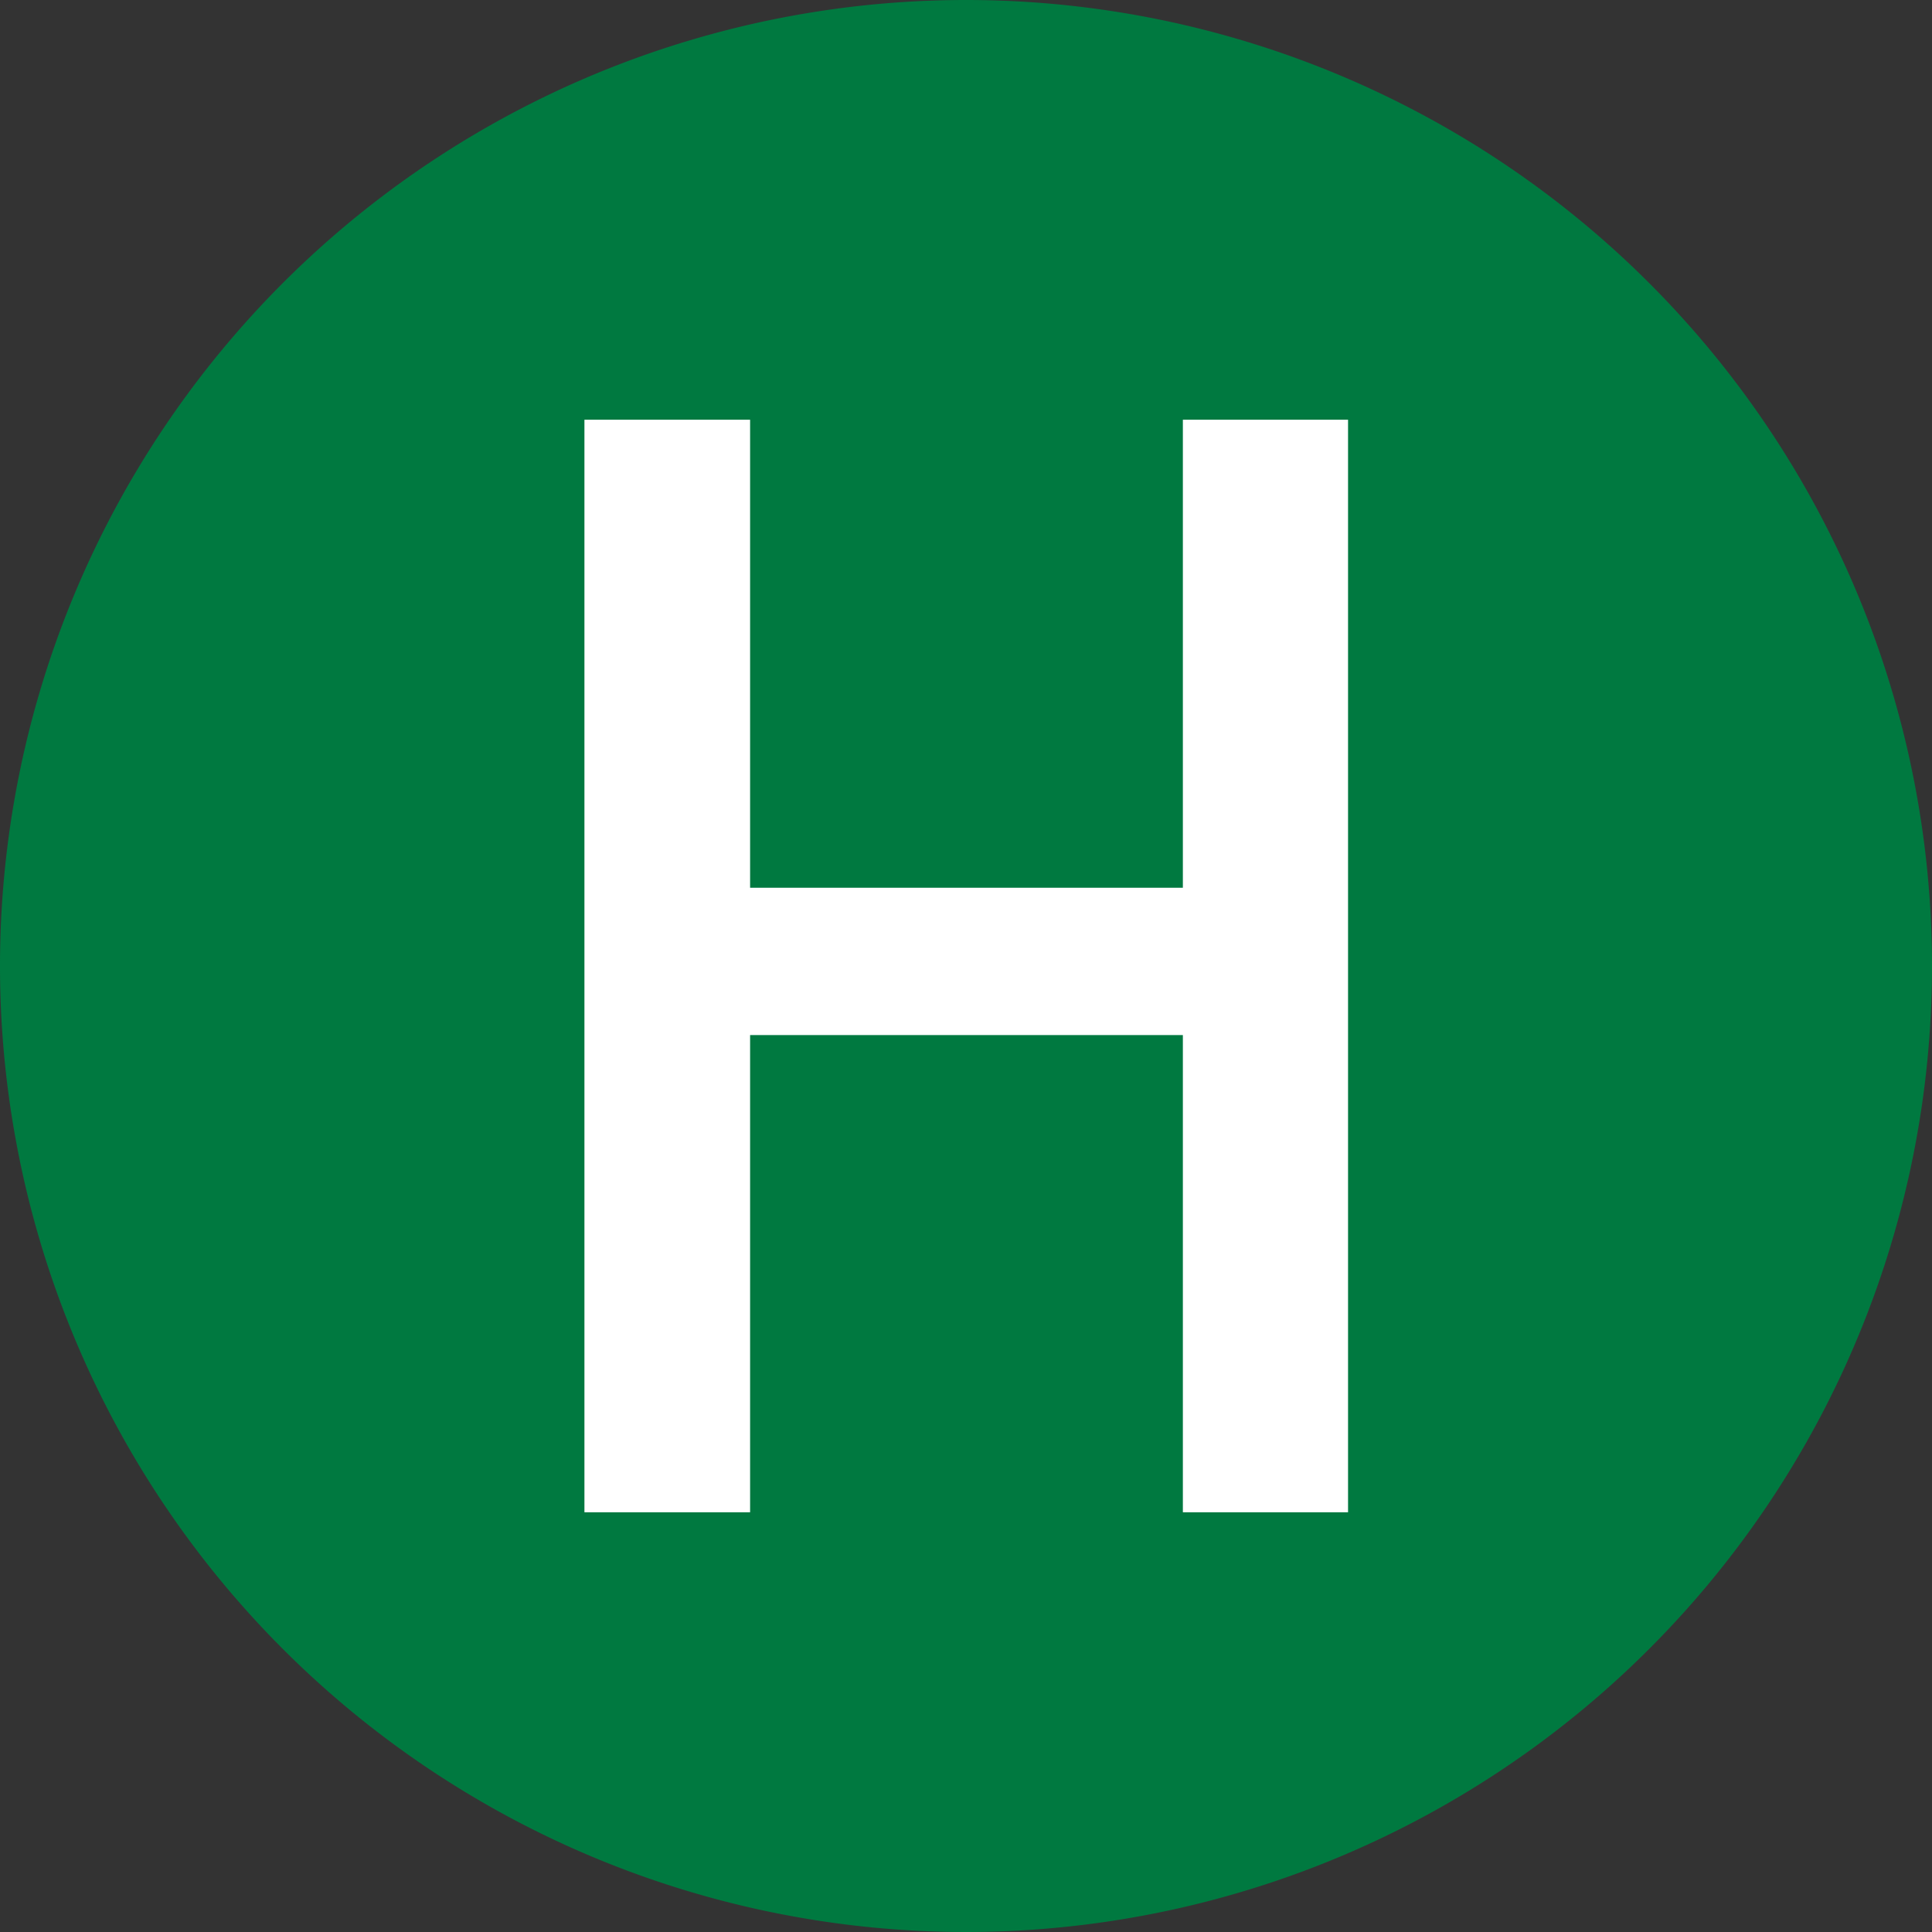
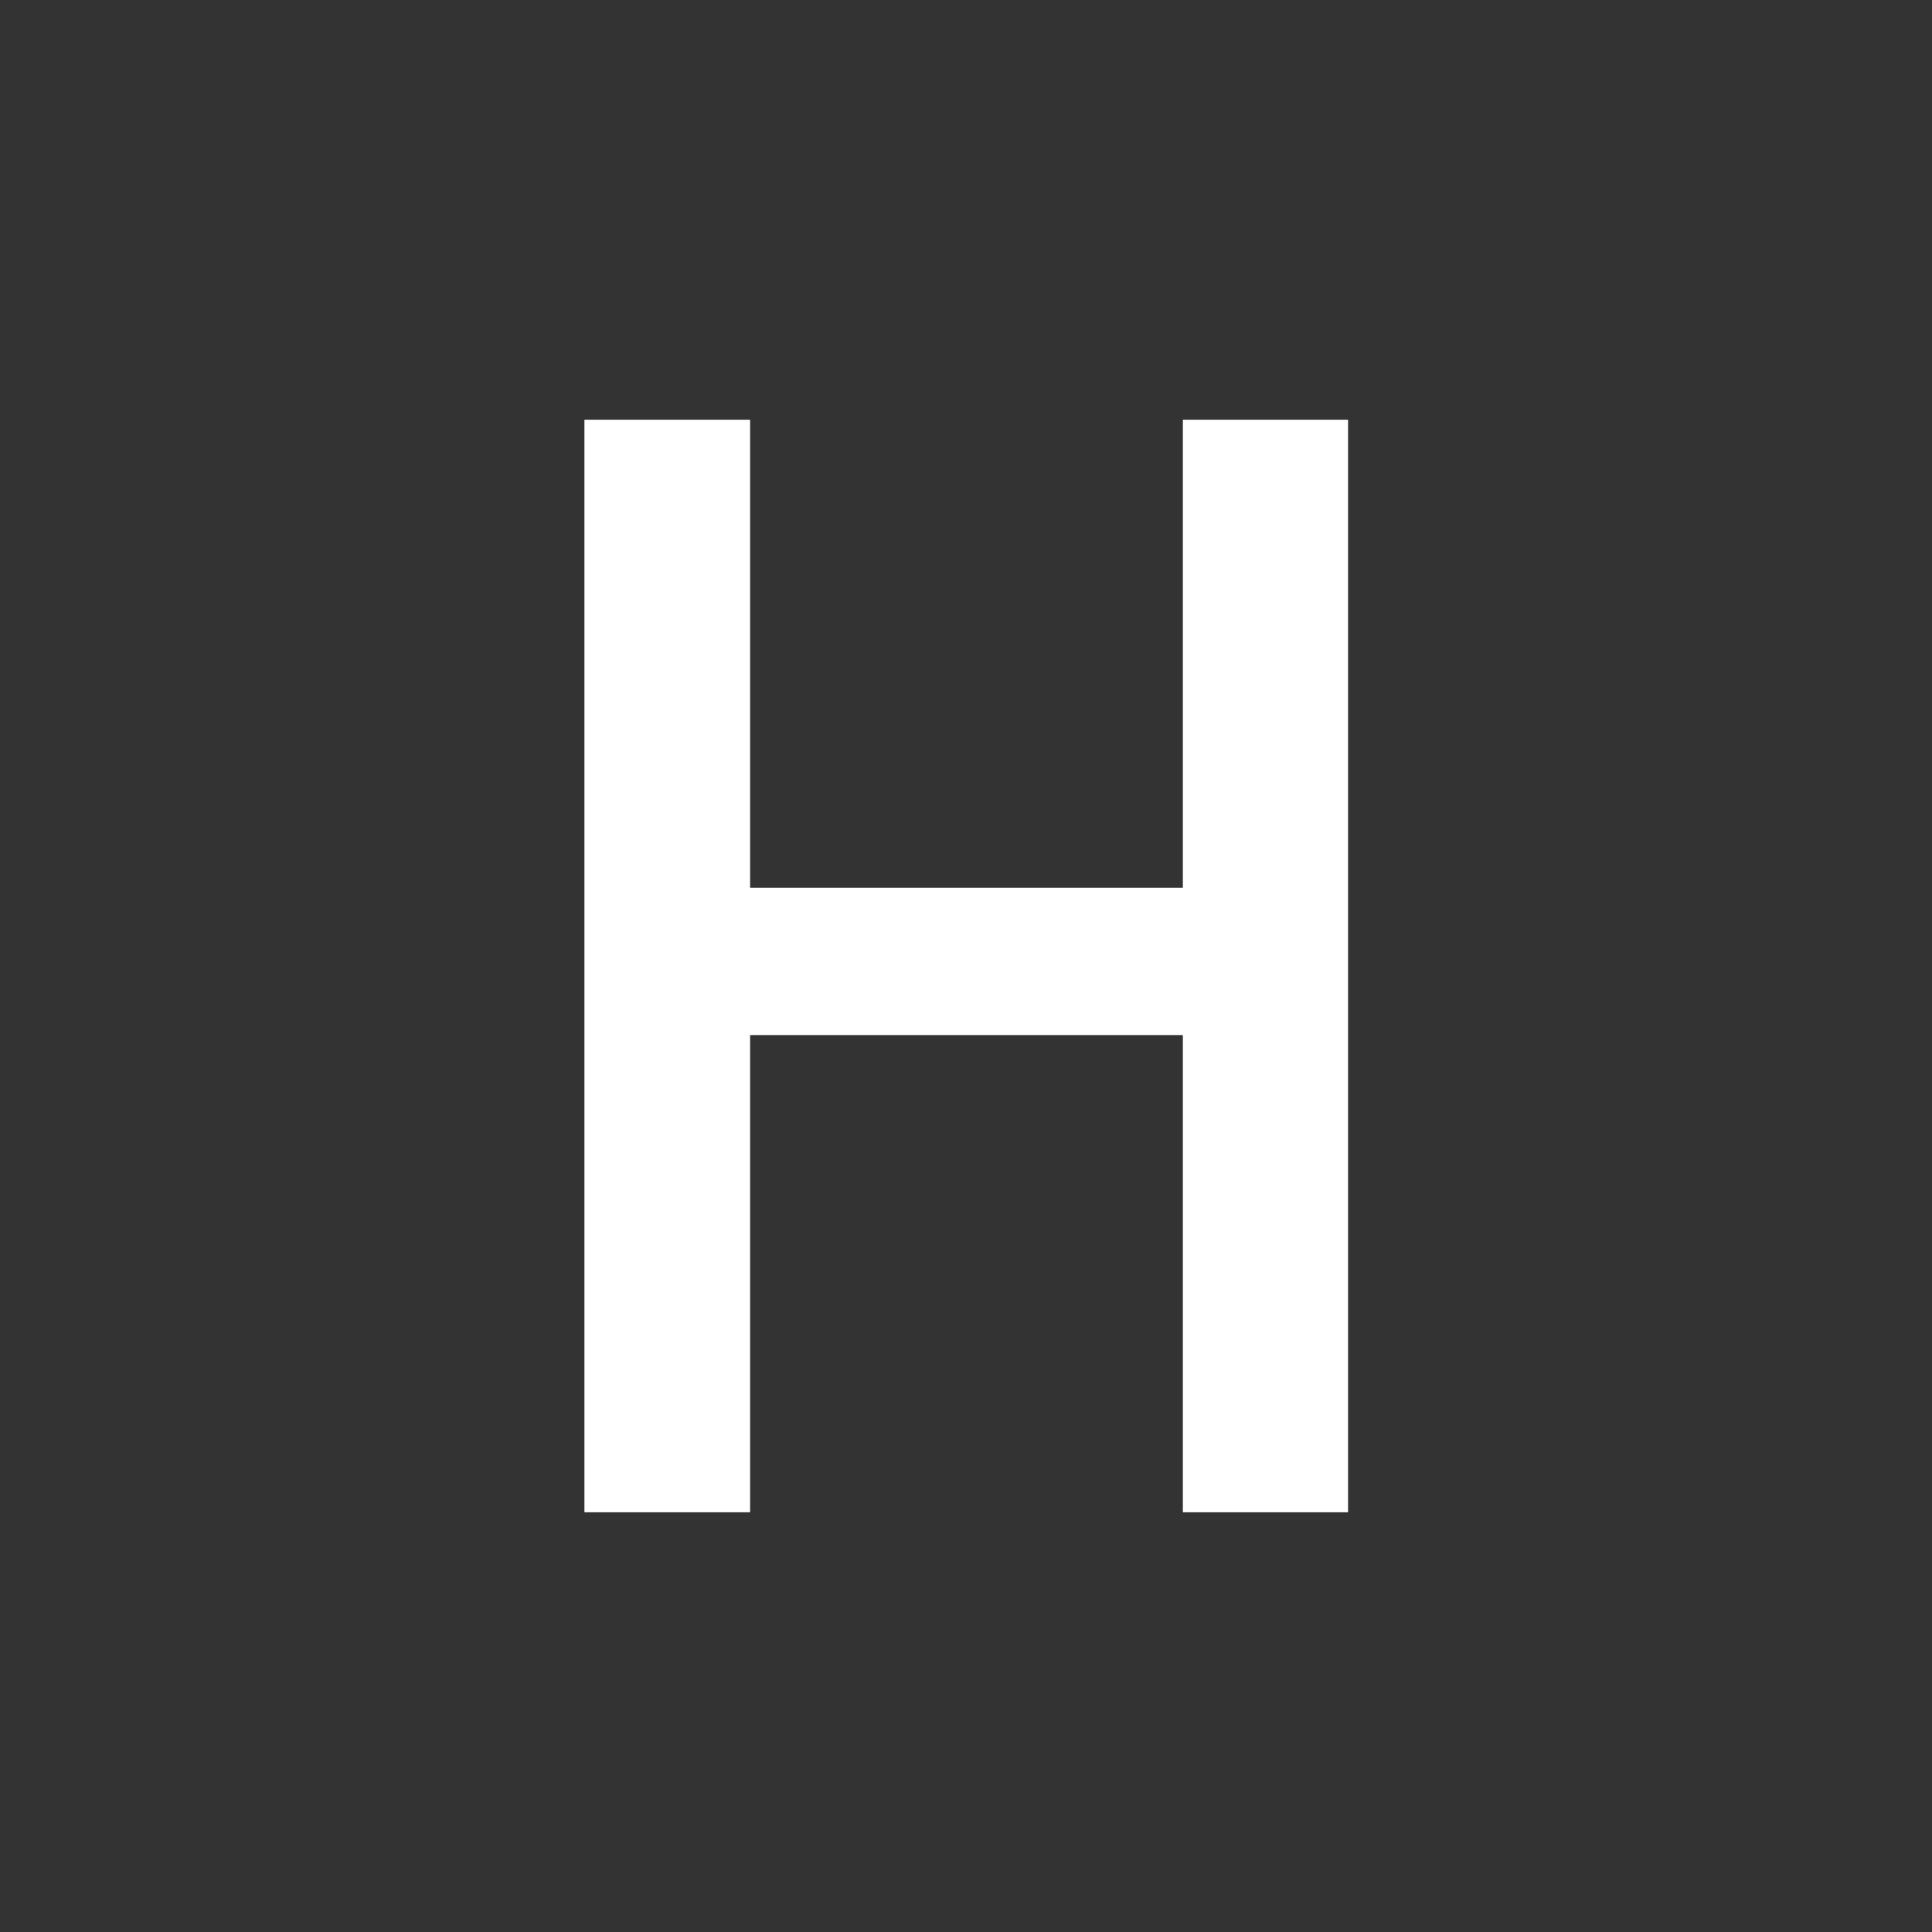
<svg xmlns="http://www.w3.org/2000/svg" viewBox="0 0 40 40">
  <rect x="0" y="0" width="40" height="40" fill="#333333" stroke="none" />
  <defs>
    <style>.cls-1{fill:#007940;}.cls-2{fill:#fff;}</style>
  </defs>
  <title>キャンパスH</title>
  <g id="レイヤー_2" data-name="レイヤー 2">
    <g id="レイヤー_1-2" data-name="レイヤー 1">
-       <path class="cls-1" d="M40,20A20,20,0,1,1,20,0,20,20,0,0,1,40,20" />
      <polygon class="cls-2" points="24.49 21.43 15.53 21.43 15.53 31.31 12.1 31.31 12.1 8.69 15.53 8.69 15.53 18.38 24.49 18.38 24.49 8.69 27.91 8.69 27.91 31.31 24.49 31.31 24.49 21.43" />
    </g>
  </g>
</svg>